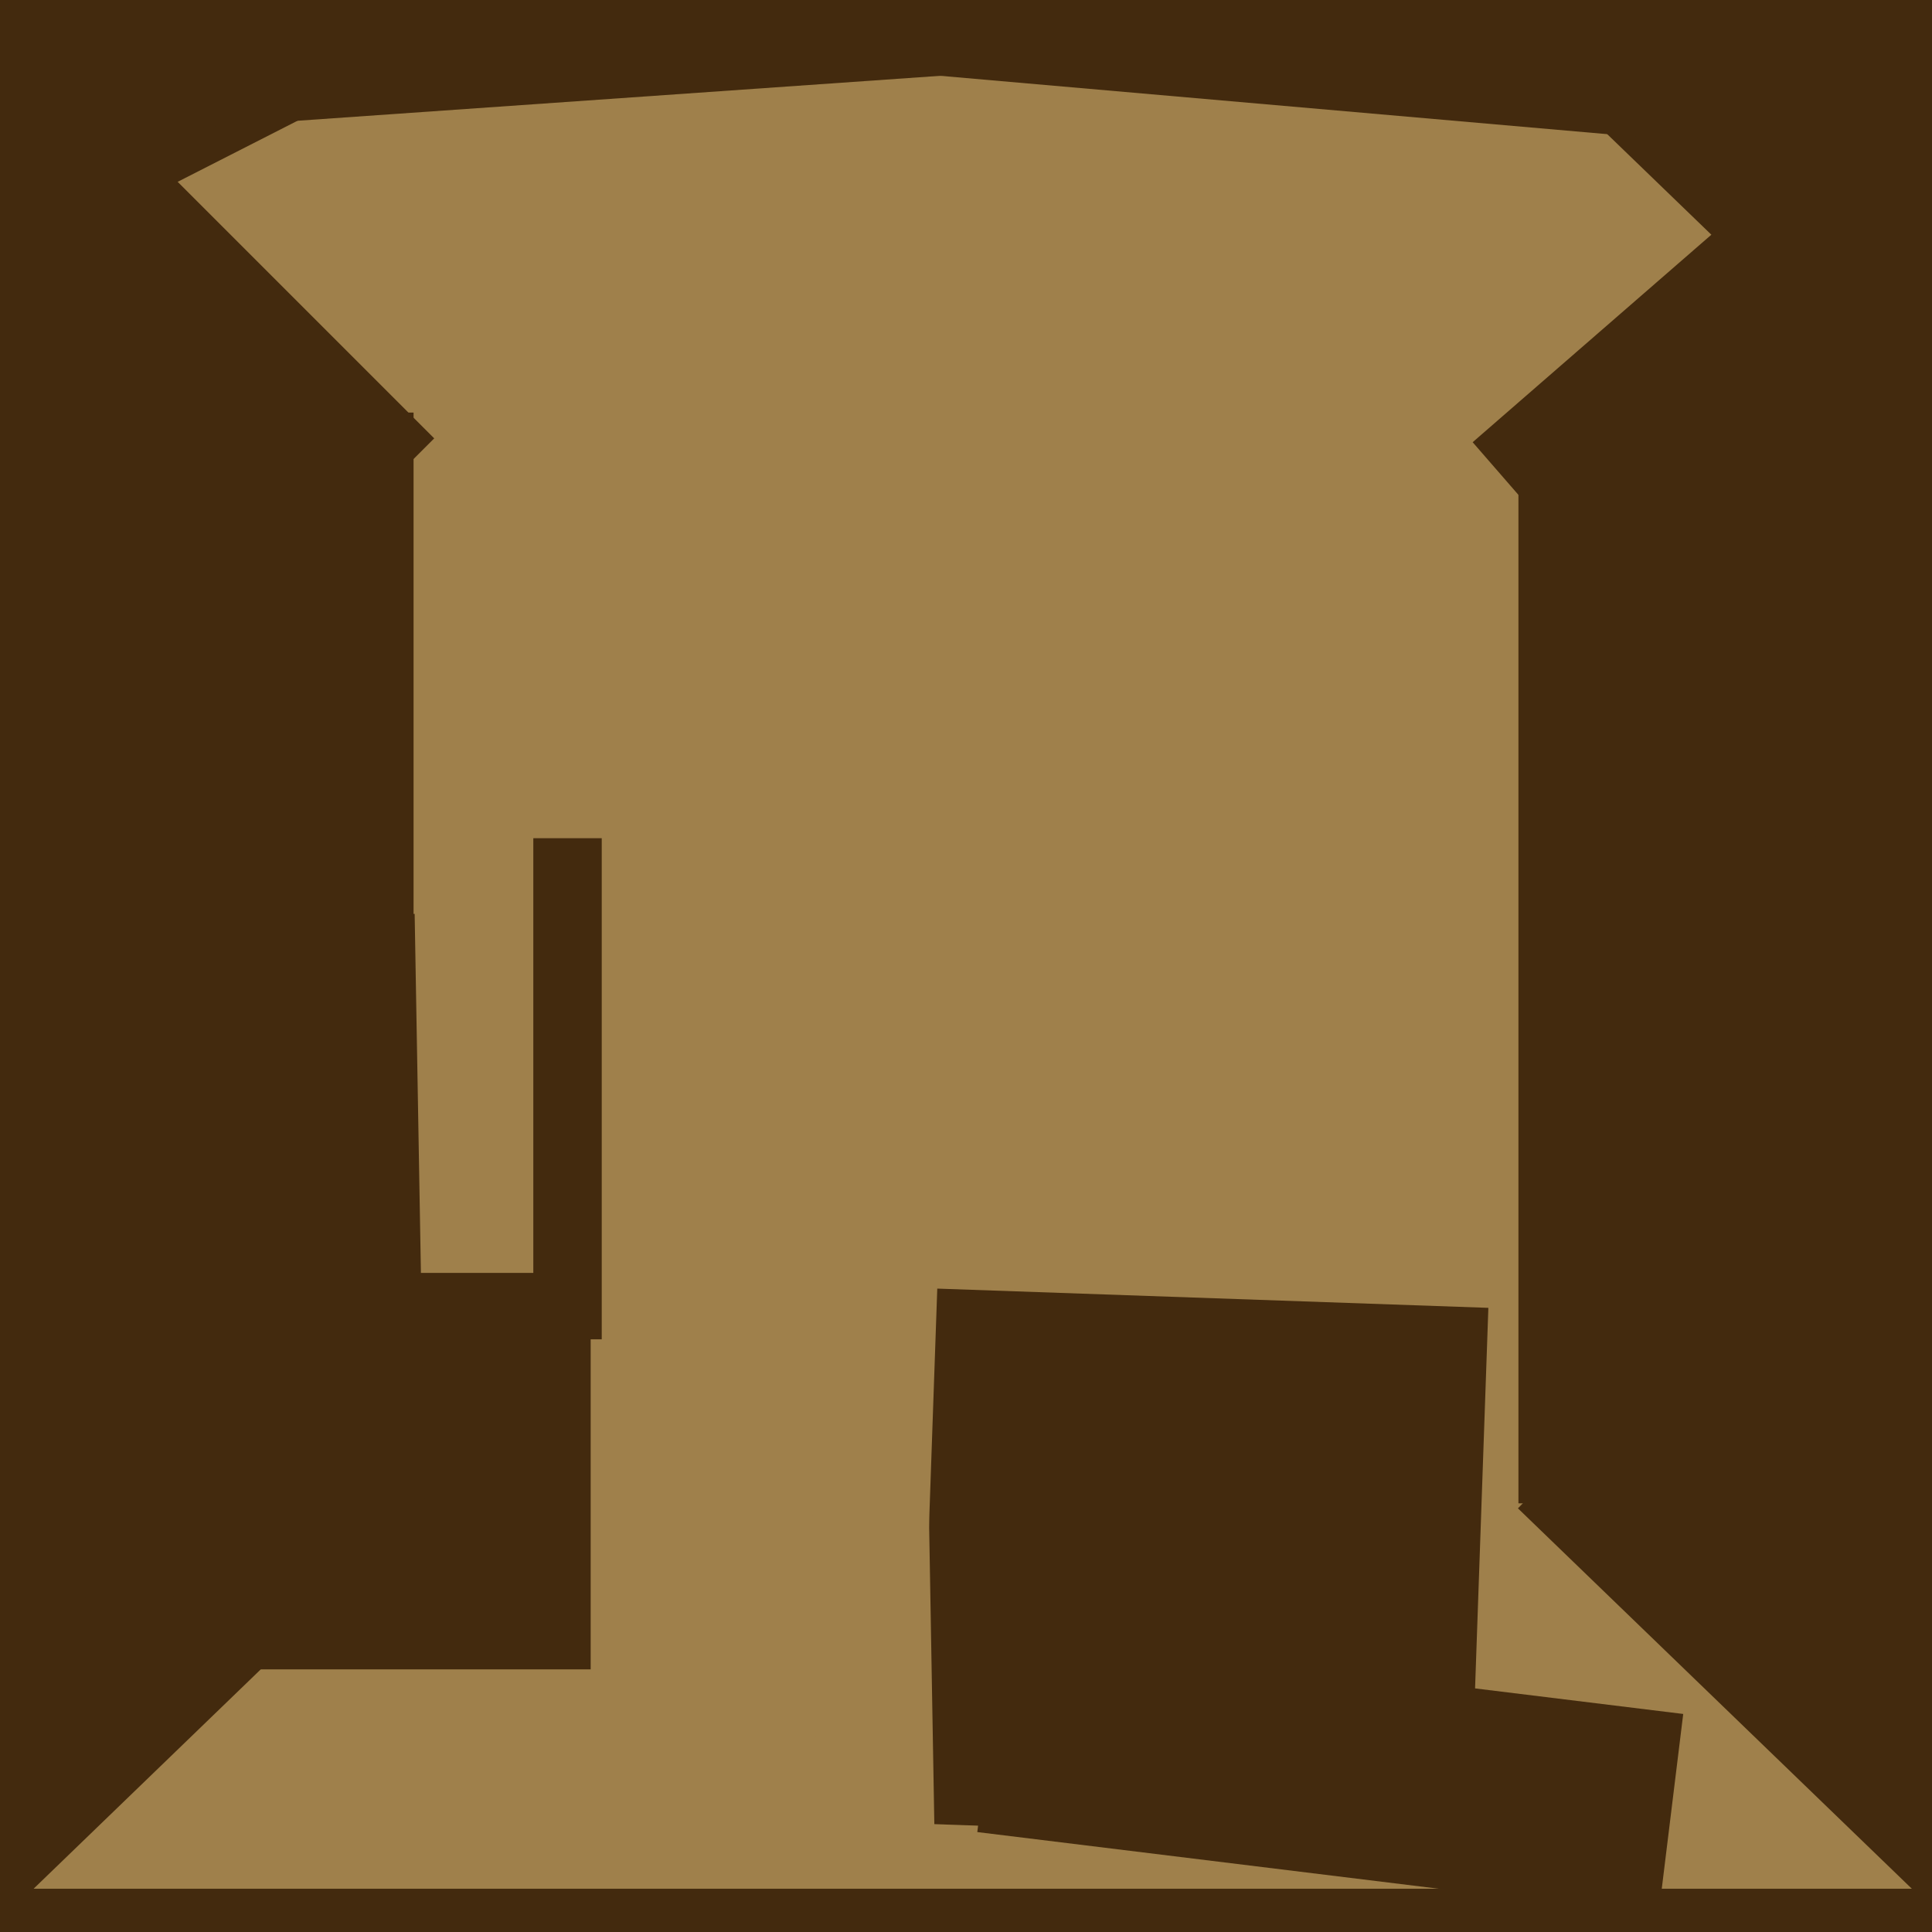
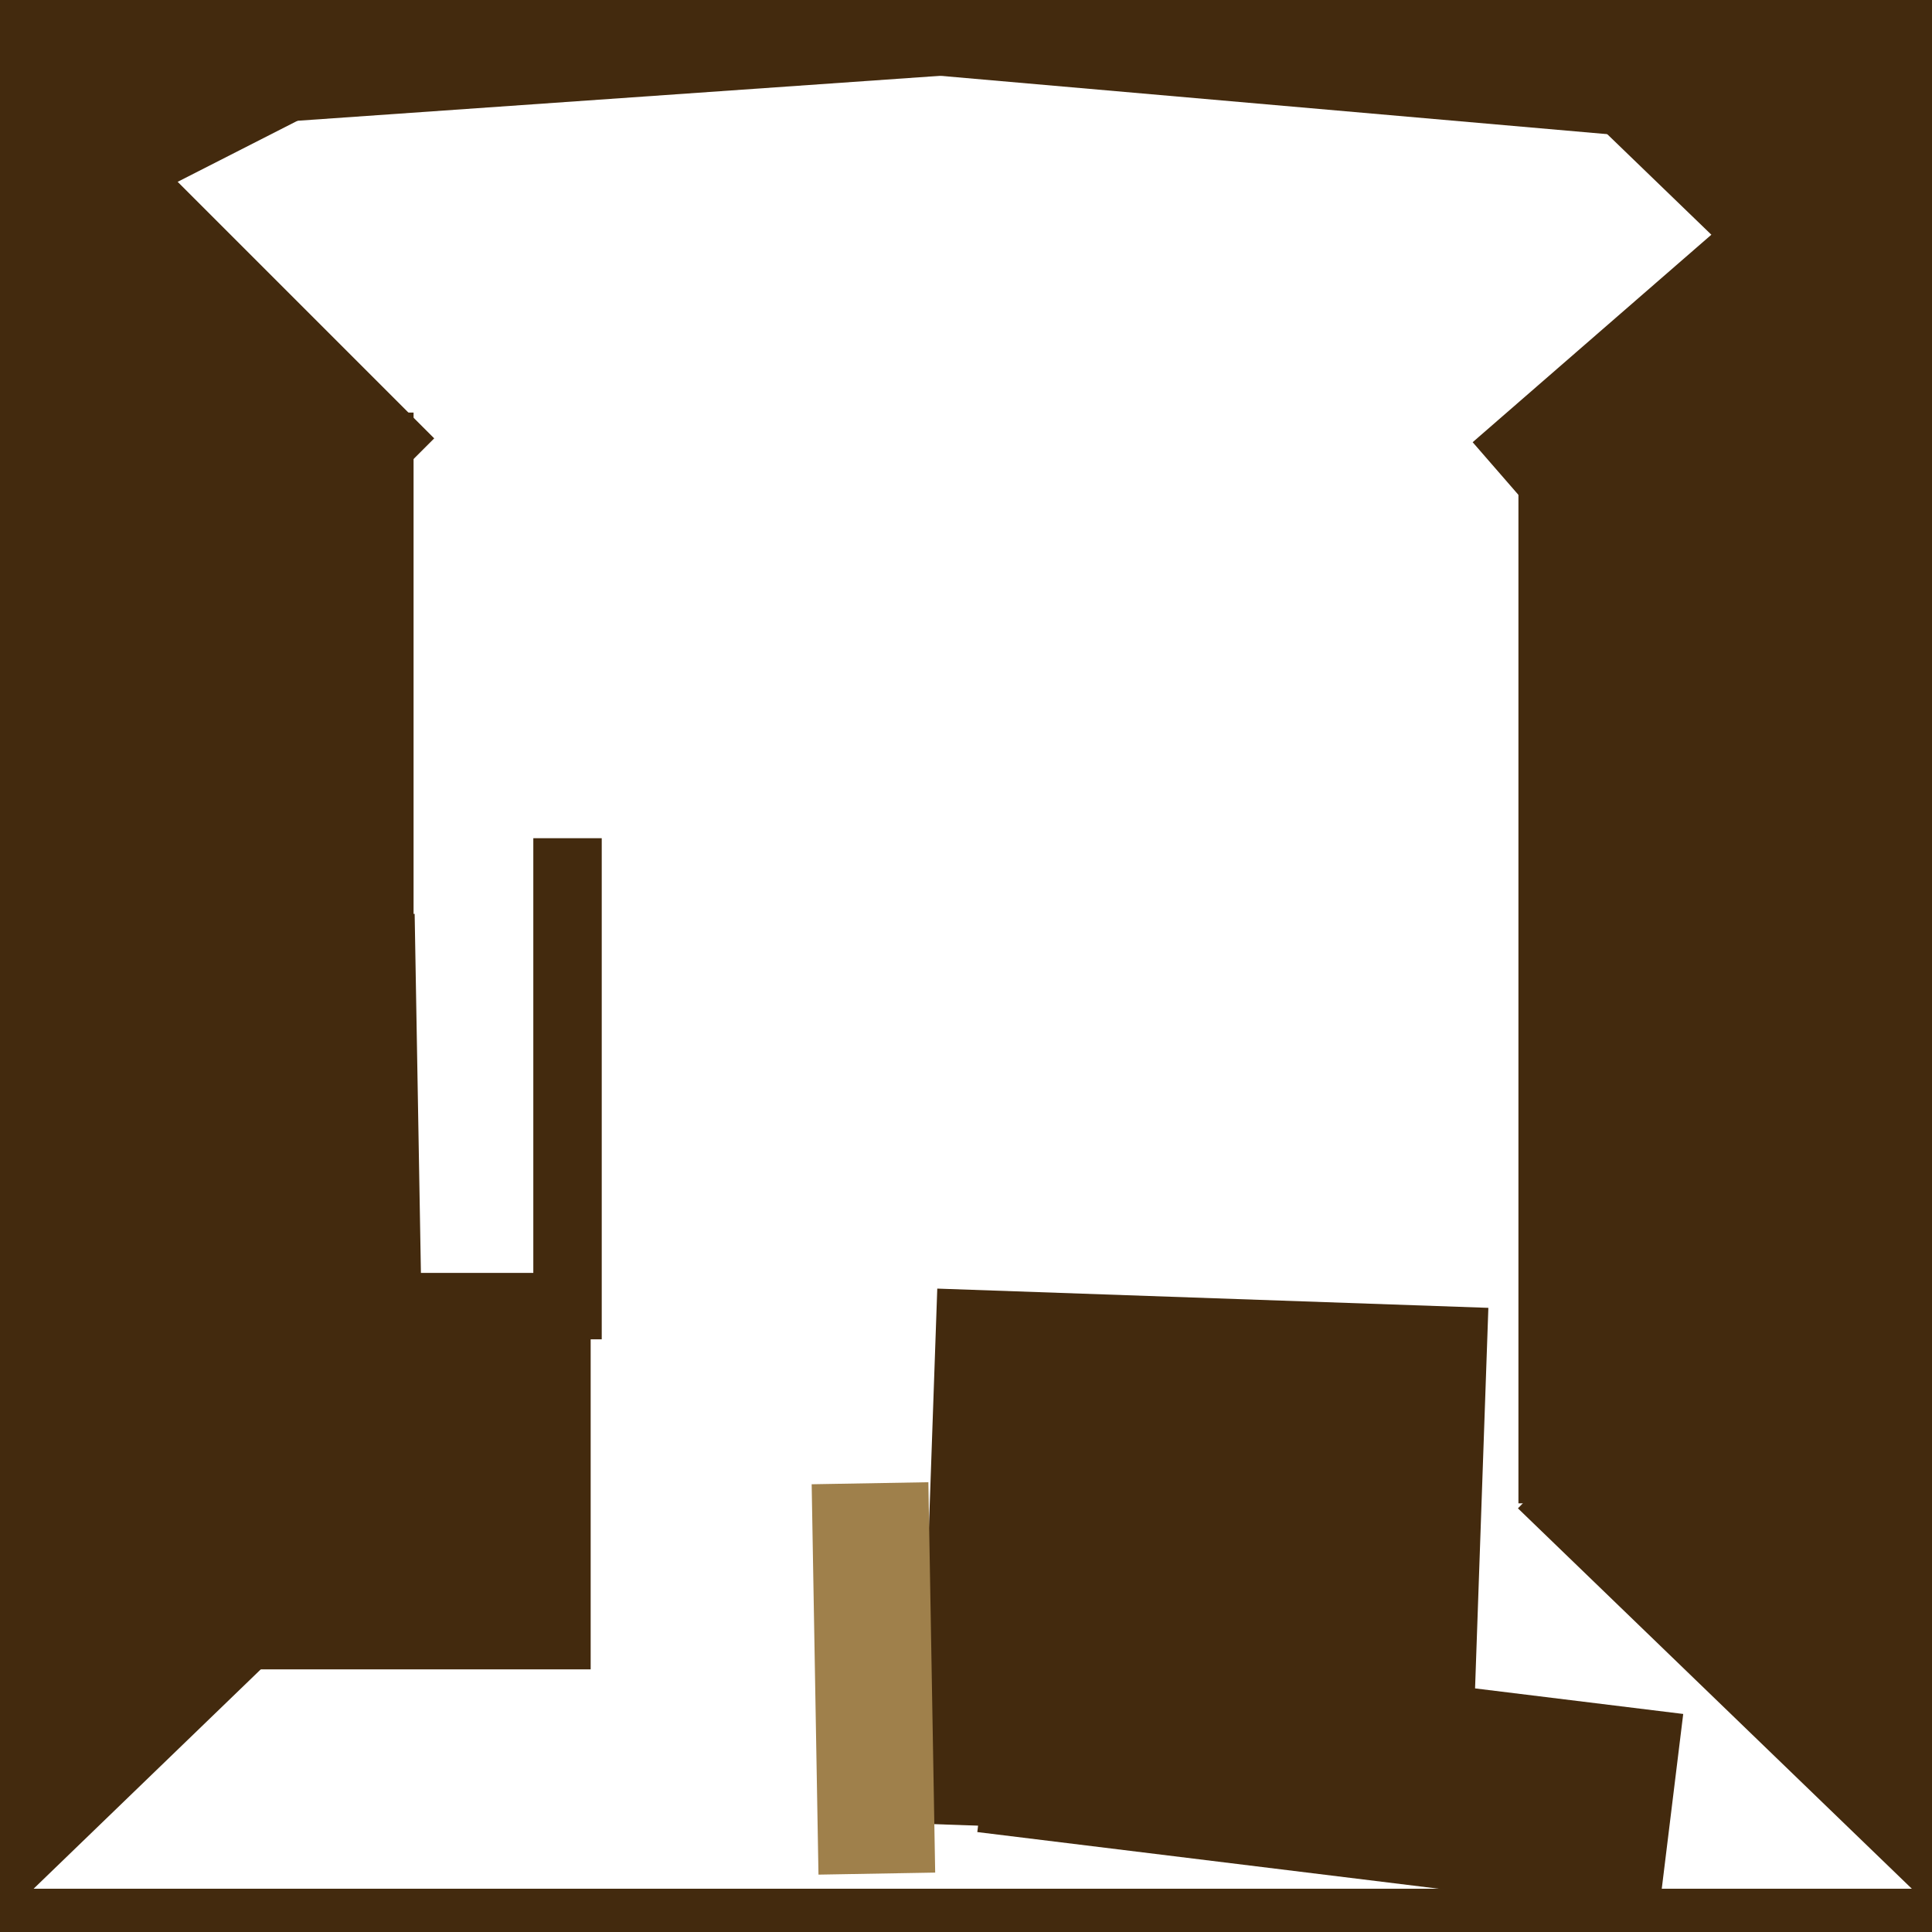
<svg xmlns="http://www.w3.org/2000/svg" width="480px" height="480px">
-   <rect width="480" height="480" fill="rgb(159,128,75)" />
  <polygon points="-144.22,-220.803 194.808,-393.546 341.22,-106.197 2.192,66.546" fill="rgb(67,42,14)" />
  <polygon points="511.75,373.5 377.25,373.5 377.25,110.5 511.75,110.5" fill="rgb(67,42,14)" />
  <polygon points="365.137,457.85 228.221,453.069 232.863,320.15 369.779,324.931" fill="rgb(67,42,14)" />
  <polygon points="461.991,220.431 365.878,109.866 487.009,4.569 583.122,115.134" fill="rgb(67,42,14)" />
  <polygon points="149.5,332.75 132.5,332.75 132.5,208.25 149.5,208.25" fill="rgb(67,42,14)" />
  <polygon points="146.75,414.75 42.25,414.75 42.25,316.25 146.75,316.25" fill="rgb(67,42,14)" />
  <polygon points="449.234,81.54 342.052,-21.964 450.766,-134.54 557.948,-31.036" fill="rgb(67,42,14)" />
  <polygon points="377.128,374.746 432.006,317.918 534.872,417.254 479.994,474.082" fill="rgb(67,42,14)" />
  <polygon points="201.656,368.76 230.651,368.254 232.344,465.24 203.349,465.746" fill="rgb(159,128,75)" />
  <polygon points="-92.089,-296.214 247.581,-319.966 271.089,16.214 -68.581,39.966" fill="rgb(67,42,14)" />
  <polygon points="421.589,35.28 219.361,17.587 222.411,-17.28 424.639,0.413" fill="rgb(67,42,14)" />
  <polygon points="-56.878,106.086 24.086,25.122 107.878,108.914 26.914,189.878" fill="rgb(67,42,14)" />
  <polygon points="242.808,455.172 248.963,405.049 418.192,425.828 412.037,475.951" fill="rgb(67,42,14)" />
  <polygon points="609.75,737.75 -168.75,737.75 -168.75,469.25 609.75,469.25" fill="rgb(67,42,14)" />
  <polygon points="-85.563,559.939 -156.765,486.207 52.563,284.061 123.765,357.793" fill="rgb(67,42,14)" />
  <polygon points="-35.96,229.476 103.019,227.05 105.96,395.524 -33.019,397.95" fill="rgb(67,42,14)" />
  <polygon points="102.75,255.5 -21.75,255.5 -21.75,102.5 102.75,102.5" fill="rgb(67,42,14)" />
</svg>